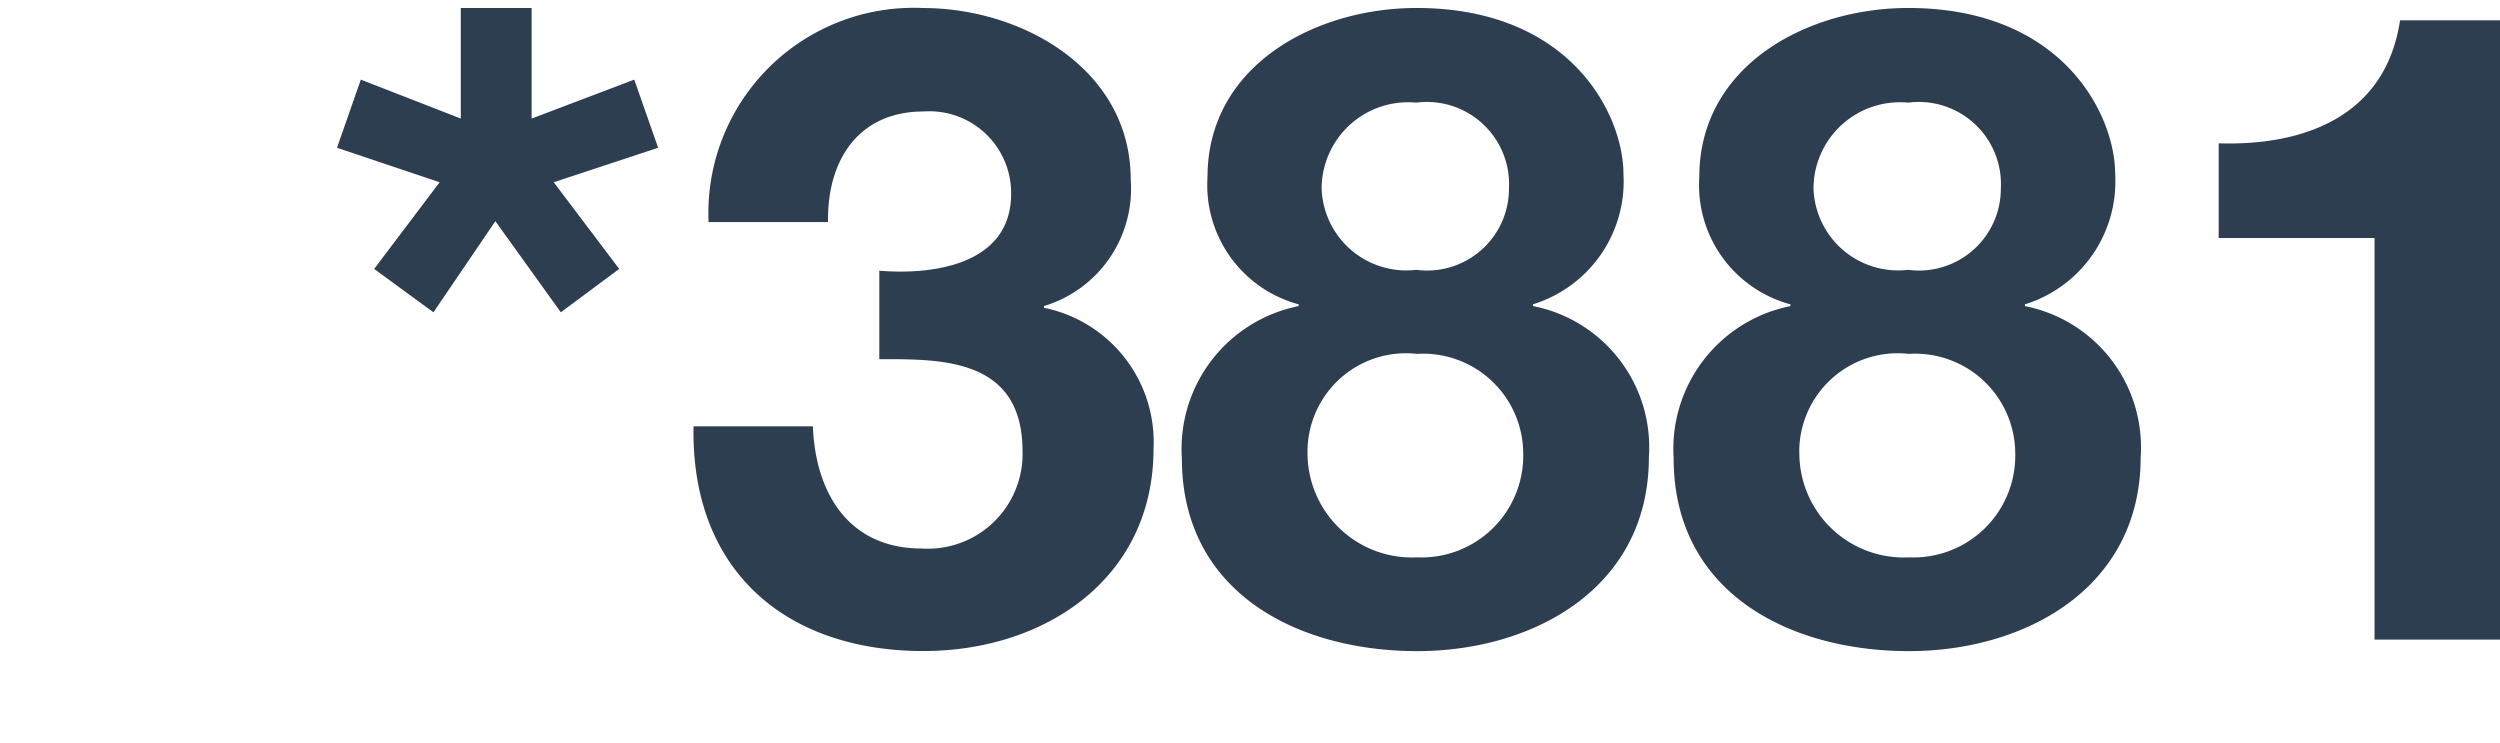
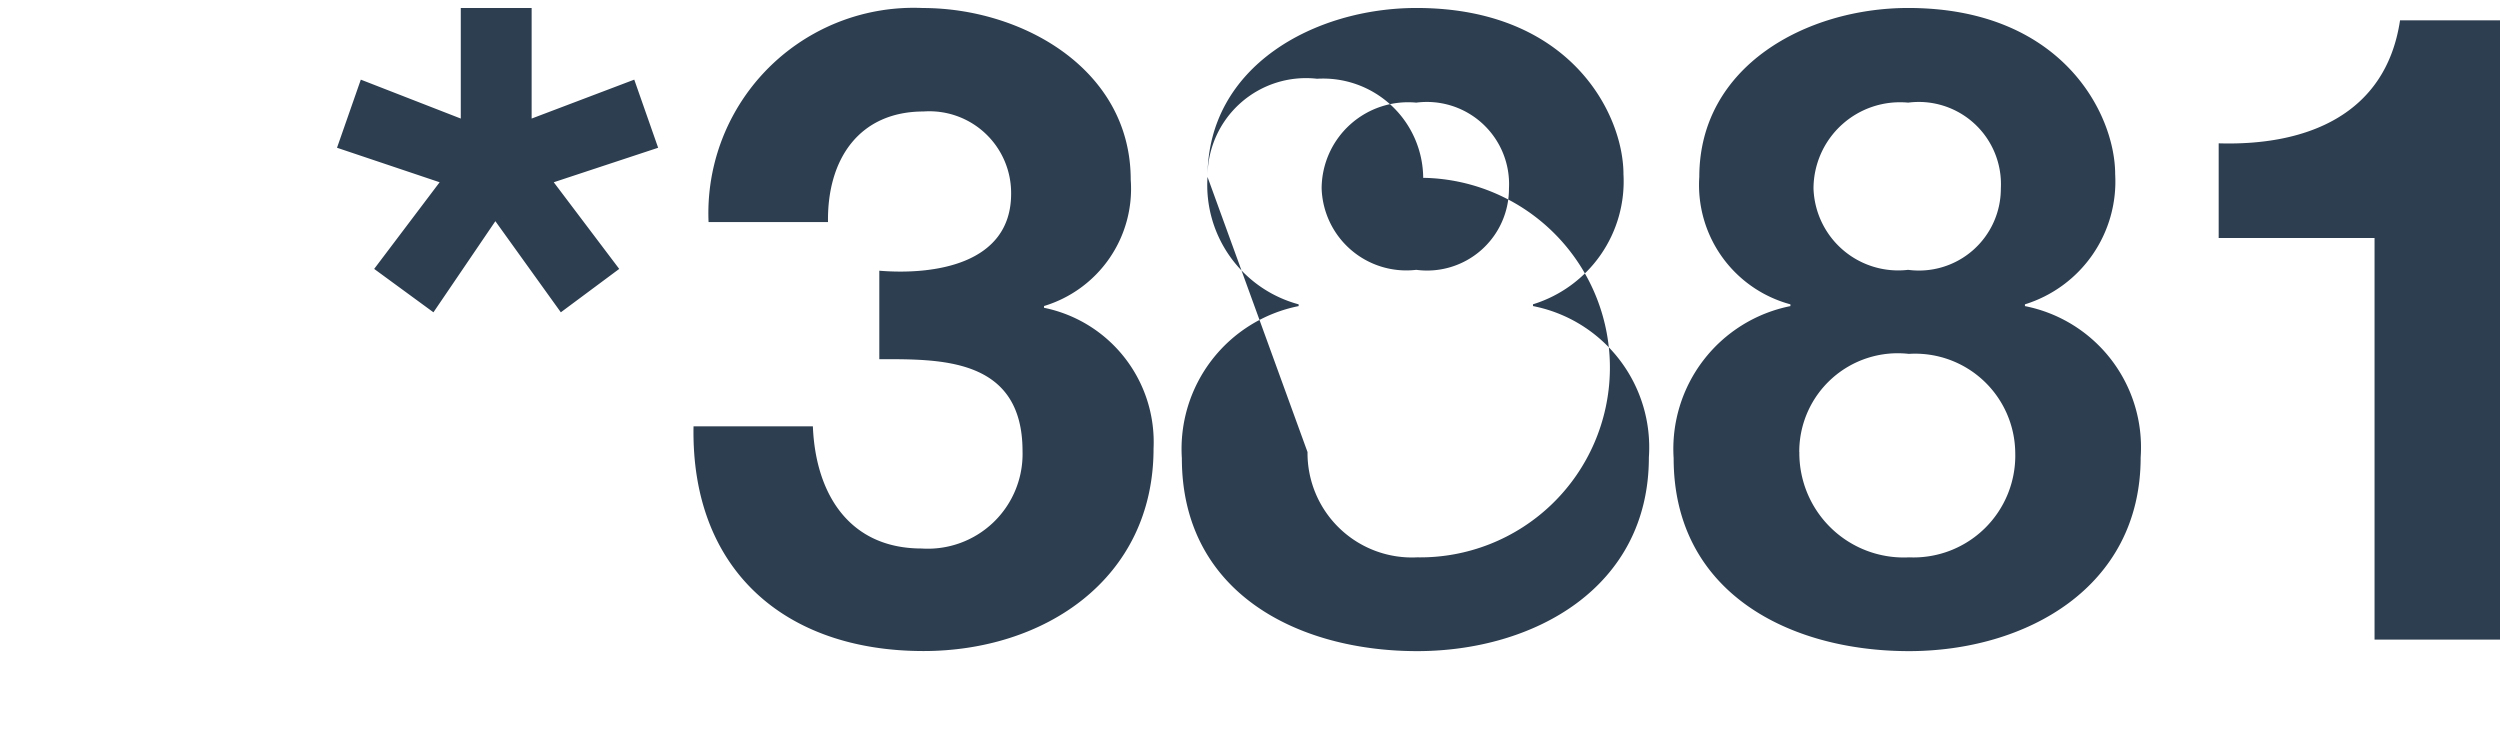
<svg xmlns="http://www.w3.org/2000/svg" width="51.345" height="15.267" viewBox="-8 1 59.345 15.267">
-   <path id="_3881" data-name="*3881" d="M5.082-12.369v-2.625H3.4v2.625l-2.373-.924L.462-11.676l2.436.819L1.344-8.8,2.751-7.77l1.47-2.163L5.775-7.77,7.161-8.8,5.607-10.857l2.478-.819-.567-1.617Zm8.253,3.612v2.1c1.449,0,3.4-.042,3.4,2.184a2.249,2.249,0,0,1-2.394,2.31c-1.722,0-2.52-1.3-2.583-2.9H8.925c-.063,3.4,2.163,5.334,5.46,5.334,2.856,0,5.46-1.7,5.46-4.809a3.253,3.253,0,0,0-2.6-3.339v-.042a2.907,2.907,0,0,0,2.058-3c0-2.625-2.583-4.074-4.935-4.074A4.873,4.873,0,0,0,9.282-9.912h2.835c-.021-1.512.756-2.625,2.268-2.625a1.94,1.94,0,0,1,2.079,1.953C16.464-8.9,14.616-8.652,13.335-8.757Zm10.5-1.953a2.053,2.053,0,0,1,2.247-2.037,1.951,1.951,0,0,1,2.2,2.037,1.944,1.944,0,0,1-2.2,1.932A2.011,2.011,0,0,1,23.835-10.71Zm-2.709-.273a2.932,2.932,0,0,0,2.163,3.024v.042a3.456,3.456,0,0,0-2.772,3.612c0,3.192,2.751,4.578,5.586,4.578,2.751,0,5.5-1.491,5.5-4.6a3.417,3.417,0,0,0-2.751-3.591v-.042A3.053,3.053,0,0,0,31-11.046c0-1.428-1.26-3.948-4.914-3.948C23.688-14.994,21.126-13.629,21.126-10.983ZM23.5-4.452a2.337,2.337,0,0,1,2.6-2.331,2.376,2.376,0,0,1,2.52,2.352A2.416,2.416,0,0,1,26.1-1.953,2.478,2.478,0,0,1,23.5-4.452ZM35.511-10.71a2.053,2.053,0,0,1,2.247-2.037,1.951,1.951,0,0,1,2.2,2.037,1.944,1.944,0,0,1-2.2,1.932A2.011,2.011,0,0,1,35.511-10.71ZM32.8-10.983a2.932,2.932,0,0,0,2.163,3.024v.042a3.456,3.456,0,0,0-2.772,3.612c0,3.192,2.751,4.578,5.586,4.578,2.751,0,5.5-1.491,5.5-4.6A3.417,3.417,0,0,0,40.53-7.917v-.042a3.053,3.053,0,0,0,2.142-3.087c0-1.428-1.26-3.948-4.914-3.948C35.364-14.994,32.8-13.629,32.8-10.983Zm2.373,6.531a2.337,2.337,0,0,1,2.6-2.331A2.376,2.376,0,0,1,40.3-4.431a2.416,2.416,0,0,1-2.52,2.478A2.478,2.478,0,0,1,35.175-4.452ZM51.807,0V-14.7H49.434c-.336,2.247-2.226,2.982-4.305,2.919v2.247h3.7V0Z" transform="translate(-0.462 14.994)" fill="#2d3e50" />
+   <path id="_3881" data-name="*3881" d="M5.082-12.369v-2.625H3.4v2.625l-2.373-.924L.462-11.676l2.436.819L1.344-8.8,2.751-7.77l1.47-2.163L5.775-7.77,7.161-8.8,5.607-10.857l2.478-.819-.567-1.617Zm8.253,3.612v2.1c1.449,0,3.4-.042,3.4,2.184a2.249,2.249,0,0,1-2.394,2.31c-1.722,0-2.52-1.3-2.583-2.9H8.925c-.063,3.4,2.163,5.334,5.46,5.334,2.856,0,5.46-1.7,5.46-4.809a3.253,3.253,0,0,0-2.6-3.339v-.042a2.907,2.907,0,0,0,2.058-3c0-2.625-2.583-4.074-4.935-4.074A4.873,4.873,0,0,0,9.282-9.912h2.835c-.021-1.512.756-2.625,2.268-2.625a1.94,1.94,0,0,1,2.079,1.953C16.464-8.9,14.616-8.652,13.335-8.757Zm10.5-1.953a2.053,2.053,0,0,1,2.247-2.037,1.951,1.951,0,0,1,2.2,2.037,1.944,1.944,0,0,1-2.2,1.932A2.011,2.011,0,0,1,23.835-10.71Zm-2.709-.273a2.932,2.932,0,0,0,2.163,3.024v.042a3.456,3.456,0,0,0-2.772,3.612c0,3.192,2.751,4.578,5.586,4.578,2.751,0,5.5-1.491,5.5-4.6a3.417,3.417,0,0,0-2.751-3.591v-.042A3.053,3.053,0,0,0,31-11.046c0-1.428-1.26-3.948-4.914-3.948C23.688-14.994,21.126-13.629,21.126-10.983Za2.337,2.337,0,0,1,2.6-2.331,2.376,2.376,0,0,1,2.52,2.352A2.416,2.416,0,0,1,26.1-1.953,2.478,2.478,0,0,1,23.5-4.452ZM35.511-10.71a2.053,2.053,0,0,1,2.247-2.037,1.951,1.951,0,0,1,2.2,2.037,1.944,1.944,0,0,1-2.2,1.932A2.011,2.011,0,0,1,35.511-10.71ZM32.8-10.983a2.932,2.932,0,0,0,2.163,3.024v.042a3.456,3.456,0,0,0-2.772,3.612c0,3.192,2.751,4.578,5.586,4.578,2.751,0,5.5-1.491,5.5-4.6A3.417,3.417,0,0,0,40.53-7.917v-.042a3.053,3.053,0,0,0,2.142-3.087c0-1.428-1.26-3.948-4.914-3.948C35.364-14.994,32.8-13.629,32.8-10.983Zm2.373,6.531a2.337,2.337,0,0,1,2.6-2.331A2.376,2.376,0,0,1,40.3-4.431a2.416,2.416,0,0,1-2.52,2.478A2.478,2.478,0,0,1,35.175-4.452ZM51.807,0V-14.7H49.434c-.336,2.247-2.226,2.982-4.305,2.919v2.247h3.7V0Z" transform="translate(-0.462 14.994)" fill="#2d3e50" />
</svg>